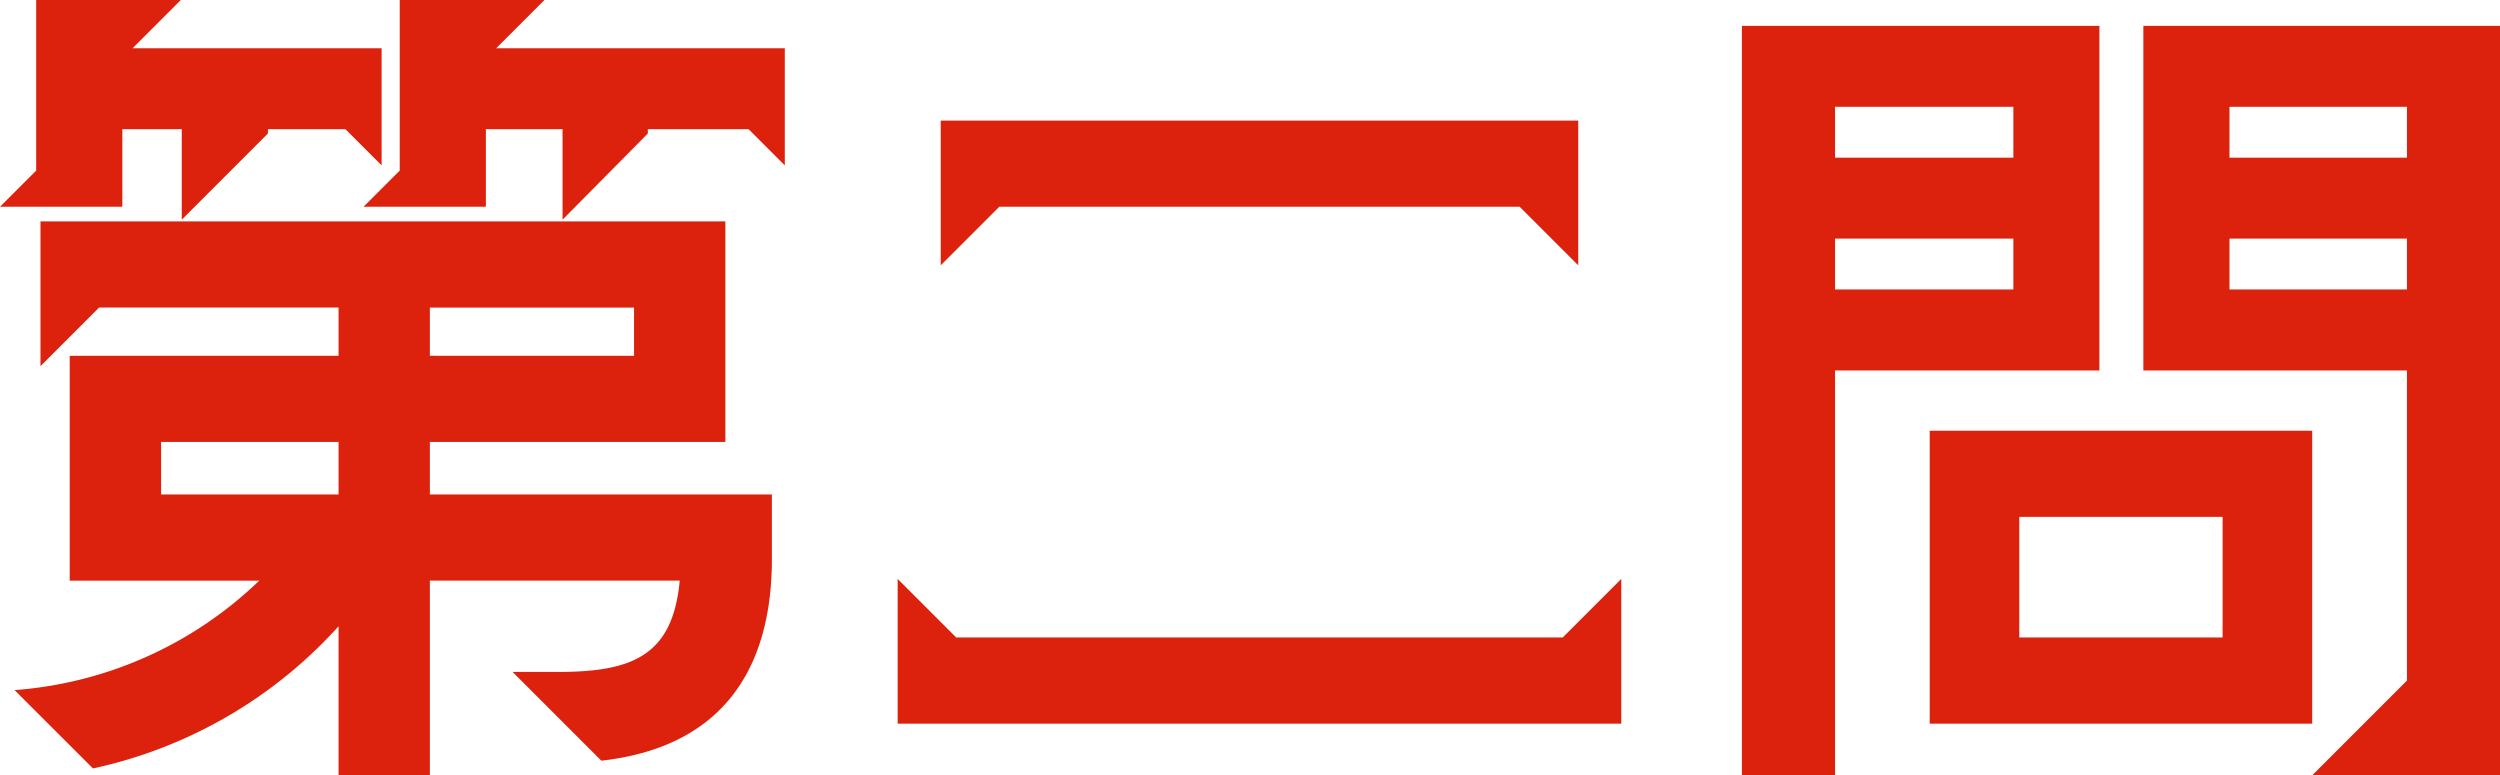
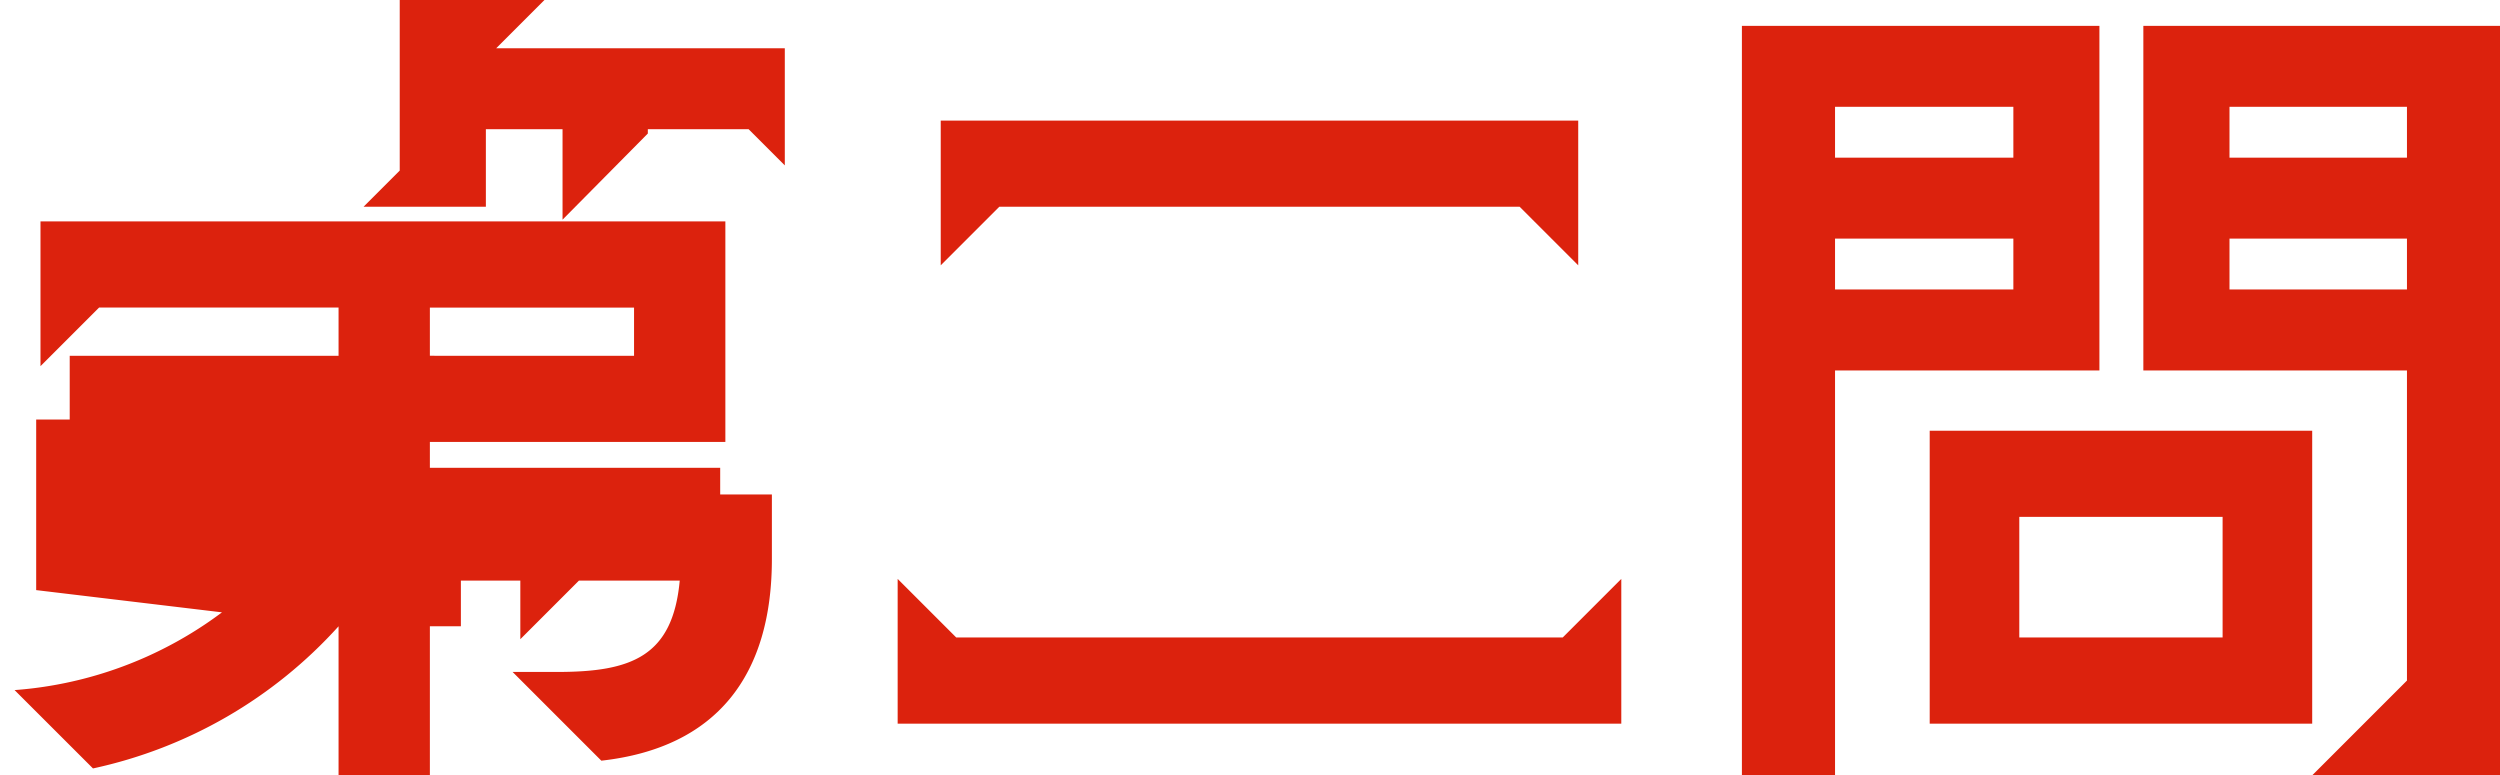
<svg xmlns="http://www.w3.org/2000/svg" width="107.374" height="33.3" viewBox="0 0 107.374 33.3">
-   <path id="nazo-ttl2" d="M-39.553-3.811v6.4h3.922V-5.772H-24.9c-.3,3.256-2.072,3.922-5.254,3.922h-1.924l3.811,3.811C-23.31,1.406-20.942-1.7-20.942-6.7V-9.472H-35.631v-2.257H-22.94V-21.2H-52.355v6.216l2.516-2.516h10.286v2.072H-51.1v9.657h8.14a16.946,16.946,0,0,1-10.508,4.7L-50.1,2.294A19.837,19.837,0,0,0-39.553-3.811ZM-54.094-21.83h5.254v-3.33h2.553v3.885l3.7-3.7v-.185h3.33l1.554,1.554v-5.032H-48.4l2.072-2.072H-52.54v7.326Zm6.919,12.358v-2.257h7.622v2.257ZM-38.48-21.83h5.254v-3.33h3.293v3.885l3.663-3.7v-.185h4.329l1.554,1.554v-5.032H-32.782l2.072-2.072h-6.216v7.326Zm2.849,6.4V-17.5h8.769v2.072ZM-15.54.37H15.54V-5.846L13.024-3.33H-13.024L-15.54-5.846Zm1.85-19.684,2.516-2.516H11.174l2.516,2.516V-25.53H-13.69ZM20.72,2.59h4V-14.8H36.075V-29.6H20.72Zm4-20.868v-2.183h7.659v2.183Zm0-5.661v-2.183h7.659v2.183ZM28.786.37H45.214V-12.21H28.786Zm3.848-3.7V-8.51h8.732v5.18ZM37.962-14.8H49.284V-1.48l-4.07,4.07H53.28V-29.6H37.962Zm3.7-3.478v-2.183h7.622v2.183Zm0-5.661v-2.183h7.622v2.183Z" transform="translate(54.094 30.71)" fill="#dc220d" />
+   <path id="nazo-ttl2" d="M-39.553-3.811v6.4h3.922V-5.772H-24.9c-.3,3.256-2.072,3.922-5.254,3.922h-1.924l3.811,3.811C-23.31,1.406-20.942-1.7-20.942-6.7V-9.472H-35.631v-2.257H-22.94V-21.2H-52.355v6.216l2.516-2.516h10.286v2.072H-51.1v9.657h8.14a16.946,16.946,0,0,1-10.508,4.7L-50.1,2.294A19.837,19.837,0,0,0-39.553-3.811Zh5.254v-3.33h2.553v3.885l3.7-3.7v-.185h3.33l1.554,1.554v-5.032H-48.4l2.072-2.072H-52.54v7.326Zm6.919,12.358v-2.257h7.622v2.257ZM-38.48-21.83h5.254v-3.33h3.293v3.885l3.663-3.7v-.185h4.329l1.554,1.554v-5.032H-32.782l2.072-2.072h-6.216v7.326Zm2.849,6.4V-17.5h8.769v2.072ZM-15.54.37H15.54V-5.846L13.024-3.33H-13.024L-15.54-5.846Zm1.85-19.684,2.516-2.516H11.174l2.516,2.516V-25.53H-13.69ZM20.72,2.59h4V-14.8H36.075V-29.6H20.72Zm4-20.868v-2.183h7.659v2.183Zm0-5.661v-2.183h7.659v2.183ZM28.786.37H45.214V-12.21H28.786Zm3.848-3.7V-8.51h8.732v5.18ZM37.962-14.8H49.284V-1.48l-4.07,4.07H53.28V-29.6H37.962Zm3.7-3.478v-2.183h7.622v2.183Zm0-5.661v-2.183h7.622v2.183Z" transform="translate(54.094 30.71)" fill="#dc220d" />
</svg>